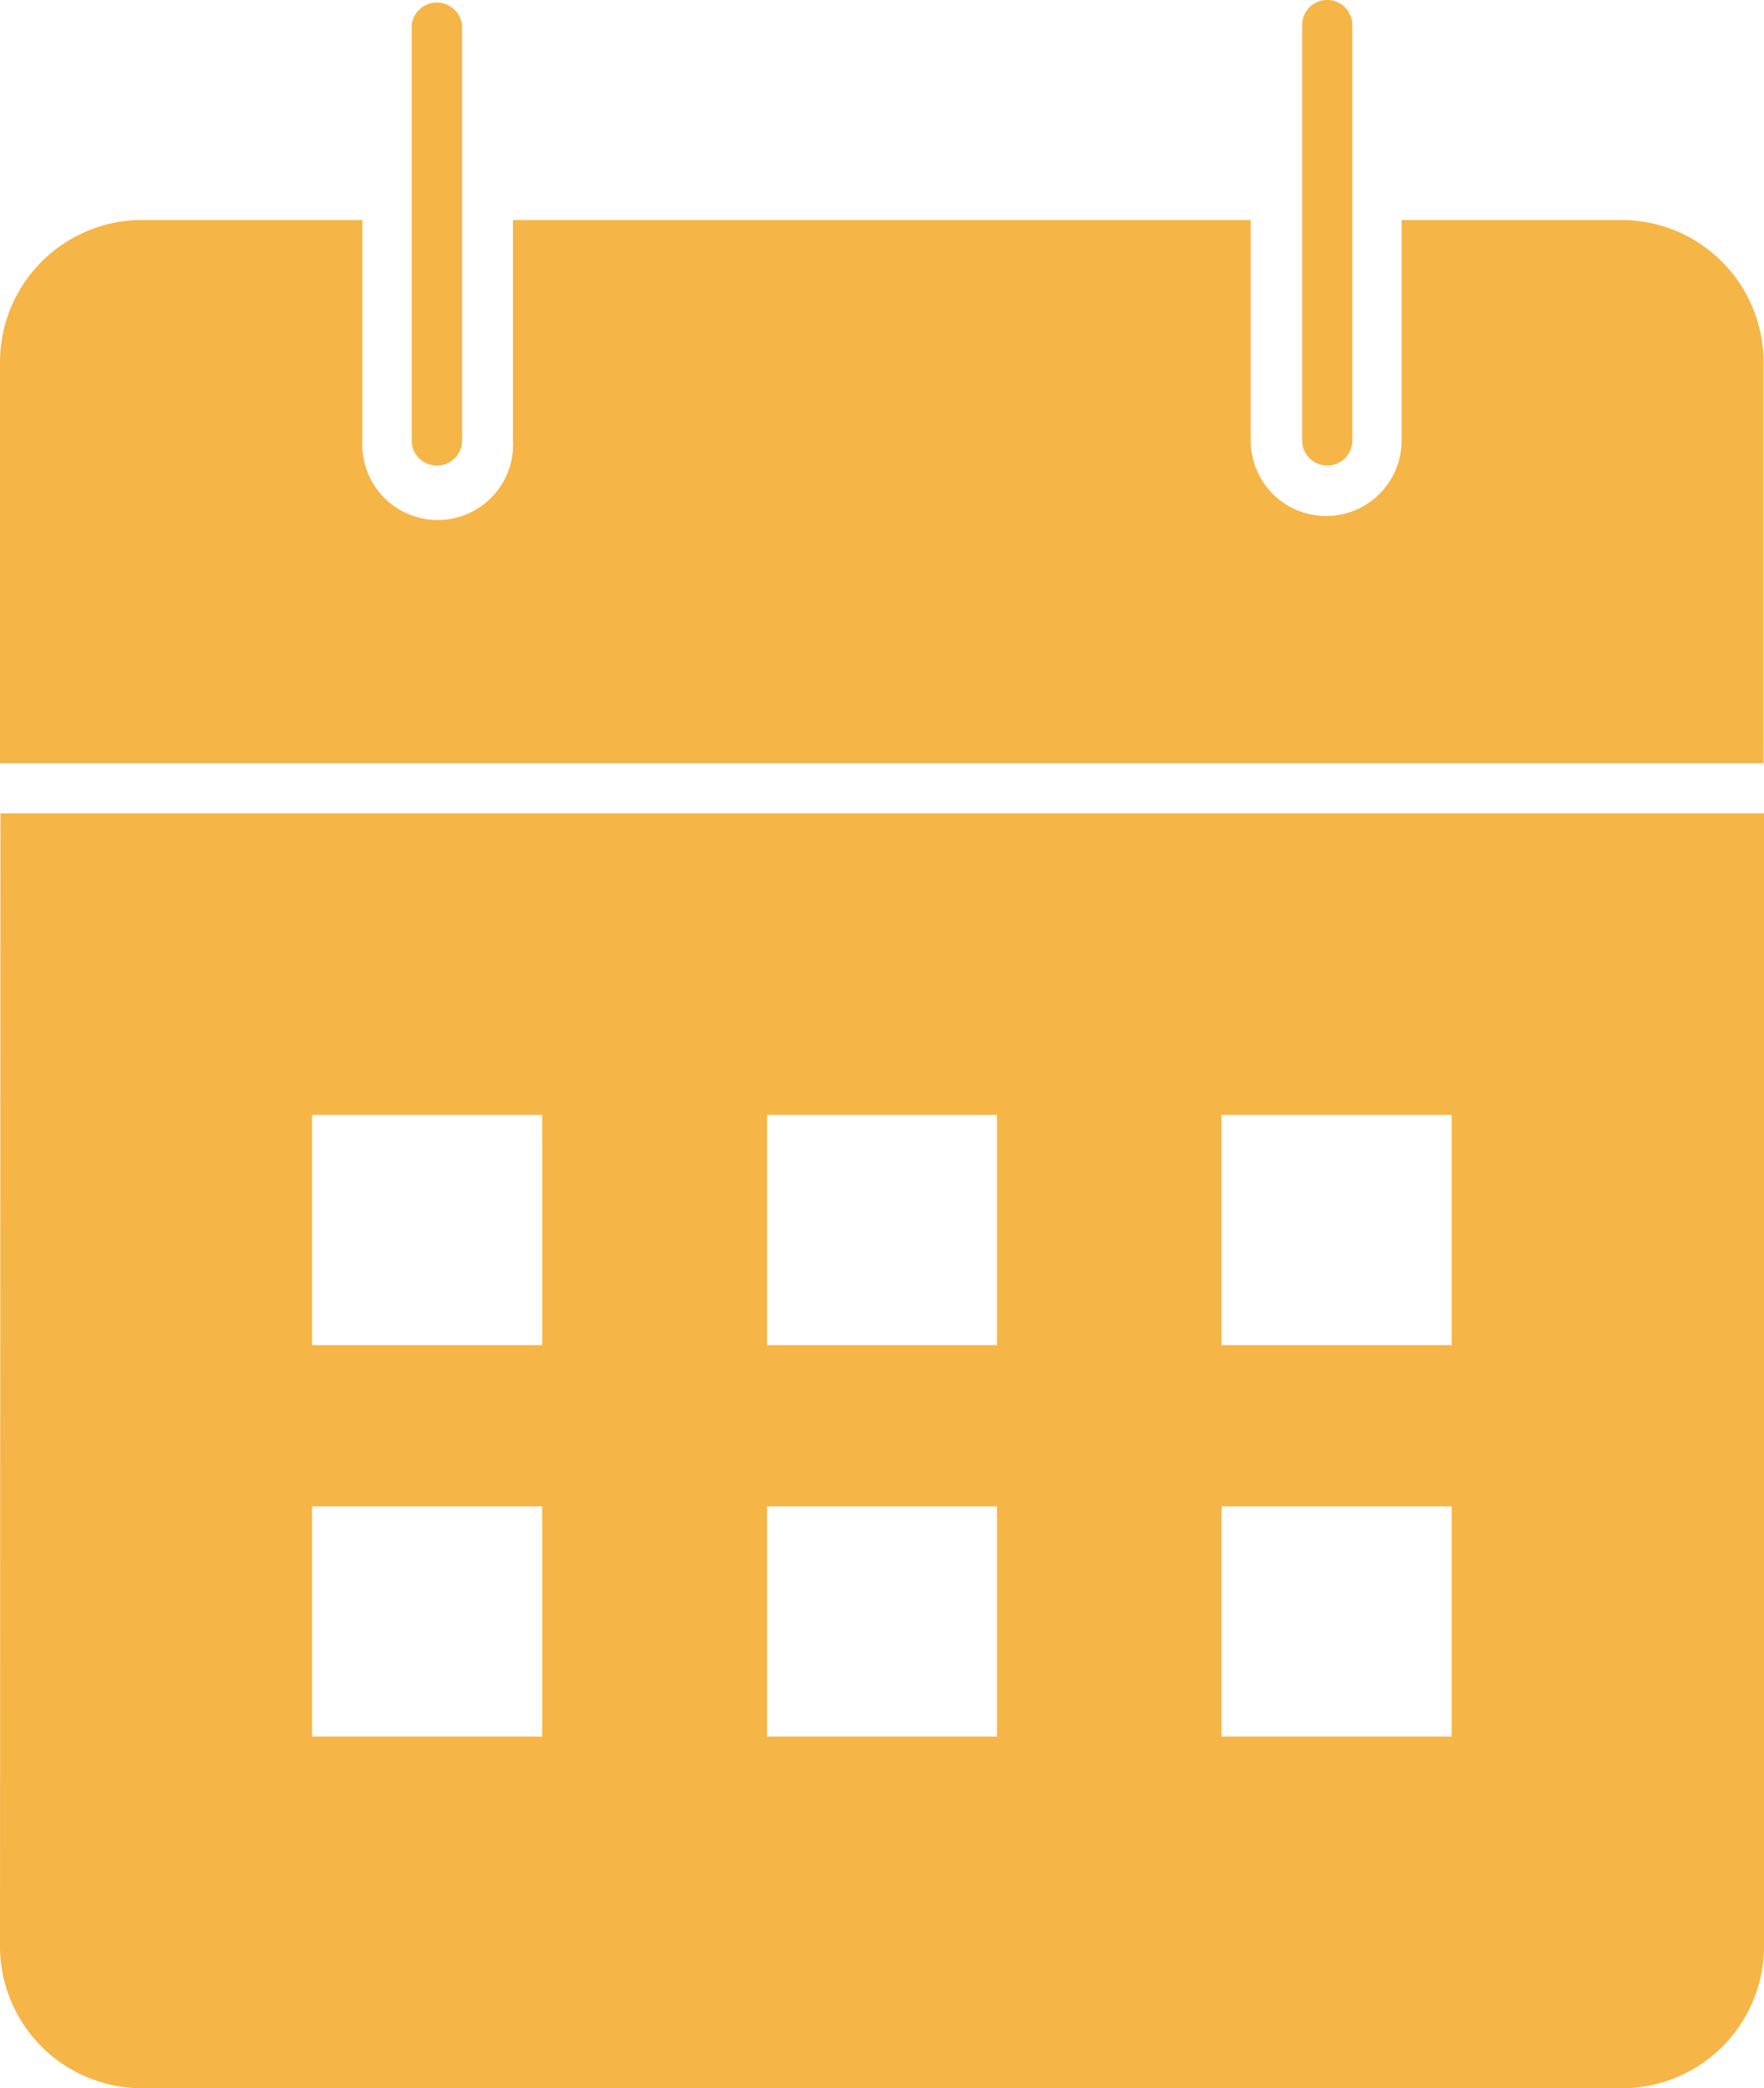
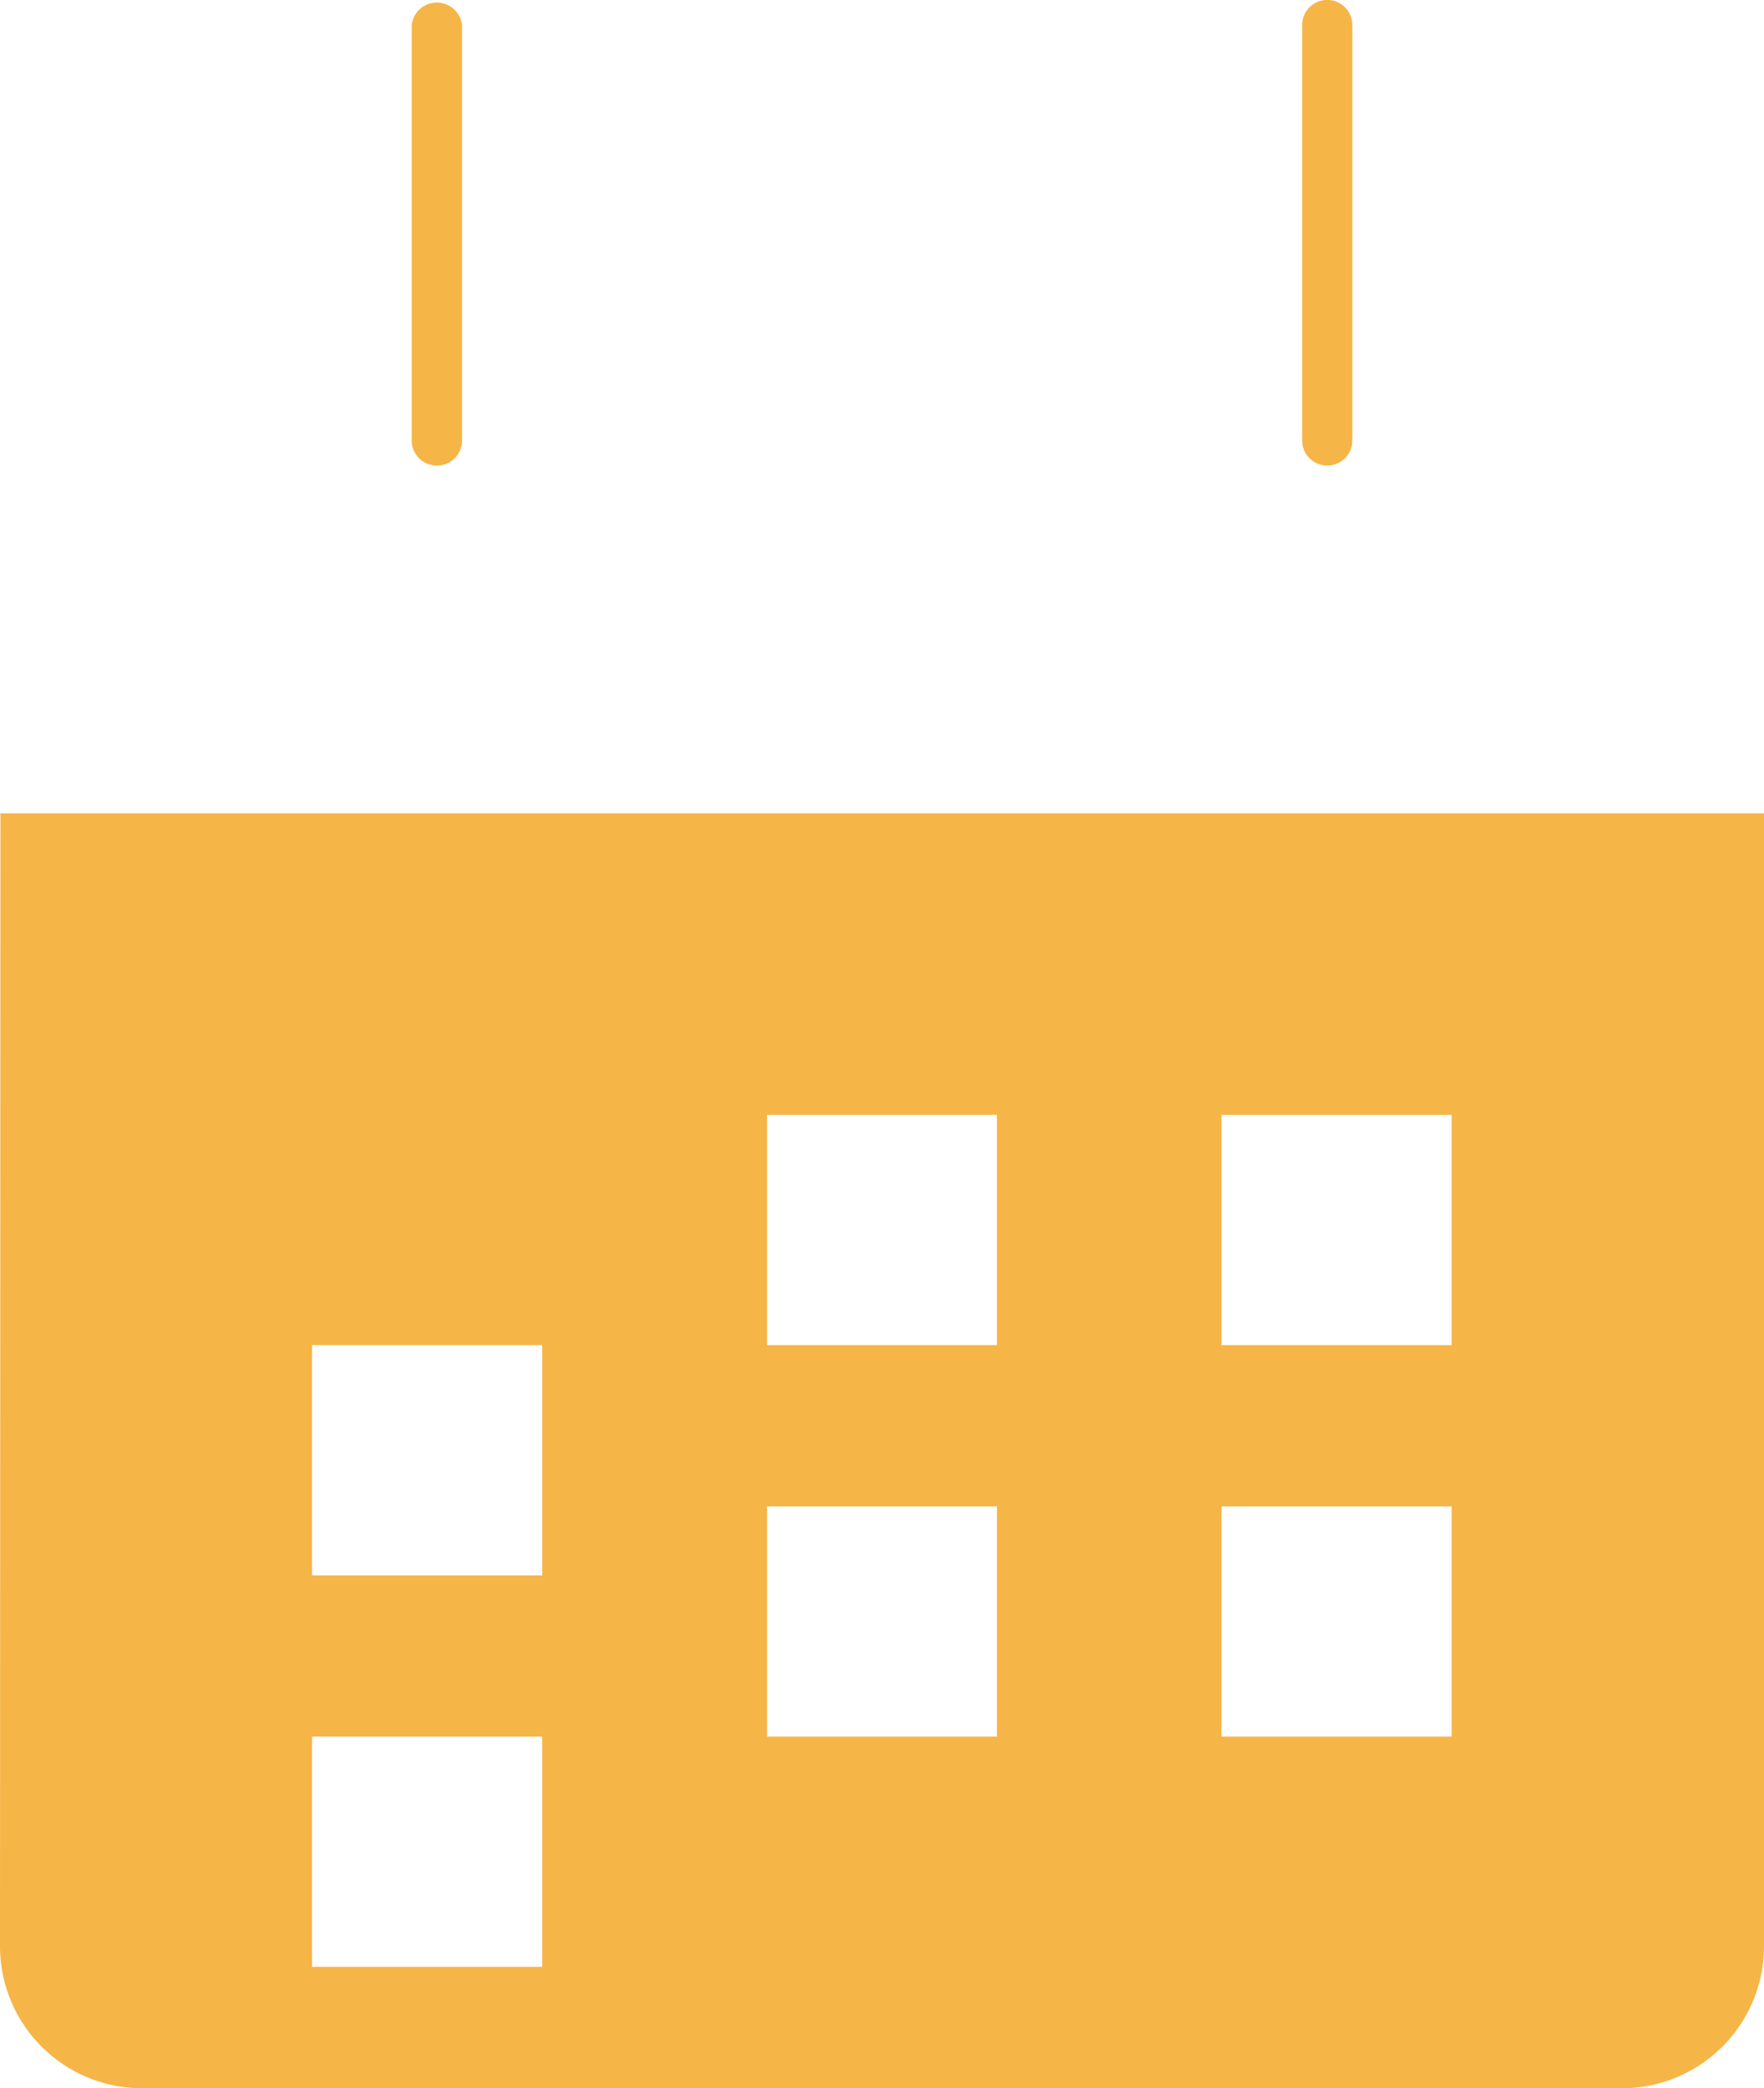
<svg xmlns="http://www.w3.org/2000/svg" id="calendar_1_" data-name="calendar (1)" width="16.004" height="18.938" viewBox="0 0 16.004 18.938">
-   <path id="Path_75" data-name="Path 75" d="M7.31,40.985A1.288,1.288,0,0,0,8.6,42.272H22.026a1.288,1.288,0,0,0,1.288-1.288V30.71h-16Zm11.082-7.54h2.088v2.088H18.392Zm0,3.55h2.088v2.088H18.392Zm-4.123-3.55h2.086v2.088H14.269Zm0,3.55h2.086v2.088H14.269Zm-4.128-3.55h2.088v2.088H10.141Zm0,3.55h2.088v2.088H10.141Z" transform="translate(-7.31 -23.334)" fill="#f6b547" />
+   <path id="Path_75" data-name="Path 75" d="M7.31,40.985A1.288,1.288,0,0,0,8.6,42.272H22.026a1.288,1.288,0,0,0,1.288-1.288V30.71h-16Zm11.082-7.54h2.088v2.088H18.392Zm0,3.55h2.088v2.088H18.392Zm-4.123-3.55h2.086v2.088H14.269Zm0,3.55h2.086v2.088H14.269m-4.128-3.55h2.088v2.088H10.141Zm0,3.55h2.088v2.088H10.141Z" transform="translate(-7.31 -23.334)" fill="#f6b547" />
  <path id="Path_76" data-name="Path 76" d="M54.327,5.722a.227.227,0,0,0,.227-.227V1.727a.227.227,0,1,0-.455,0V5.495a.227.227,0,0,0,.227.227Z" transform="translate(-42.285 -1.5)" fill="#f6b547" />
-   <path id="Path_77" data-name="Path 77" d="M22.026,9.4h-2v2a.684.684,0,1,1-1.369,0v-2H11.964v2a.684.684,0,1,1-1.366,0v-2h-2A1.29,1.29,0,0,0,7.31,10.688v3.639h16V10.688A1.29,1.29,0,0,0,22.026,9.4Z" transform="translate(-7.31 -7.405)" fill="#f6b547" />
  <path id="Path_78" data-name="Path 78" d="M22.327,5.786a.227.227,0,0,0,.23-.227V1.791a.23.23,0,0,0-.457,0V5.558A.227.227,0,0,0,22.327,5.786Z" transform="translate(-18.365 -1.564)" fill="#f6b547" />
</svg>